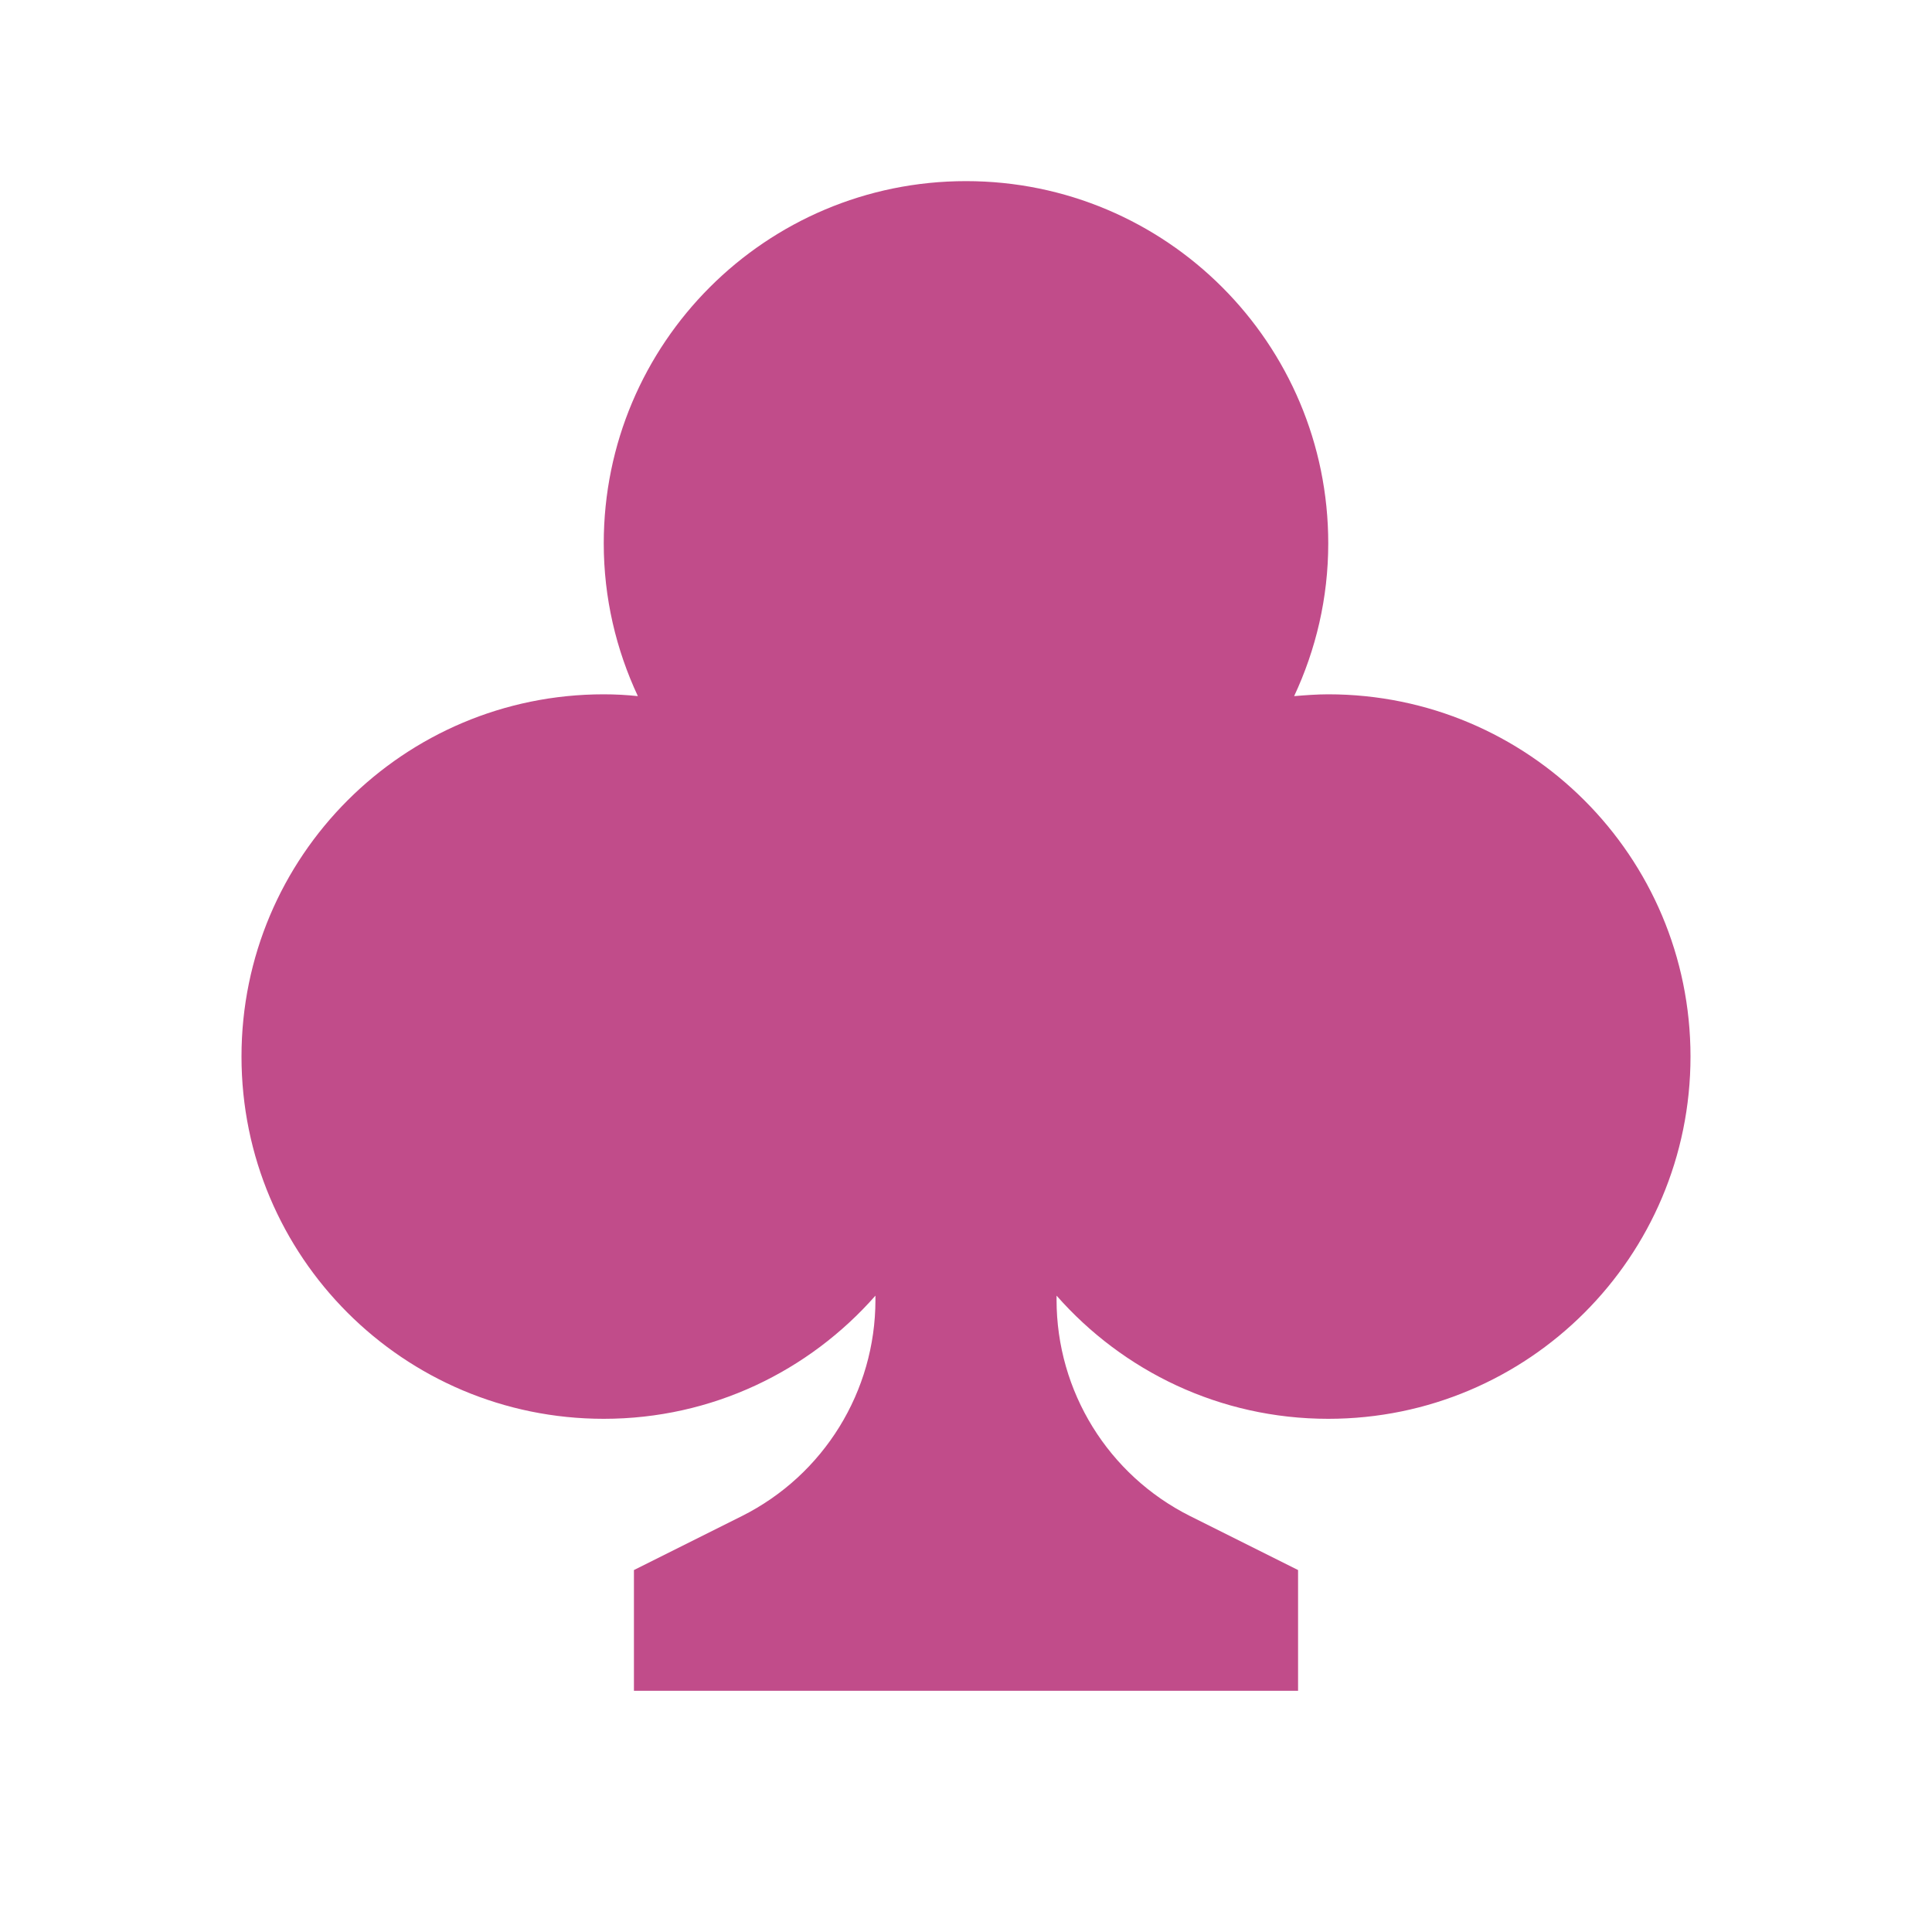
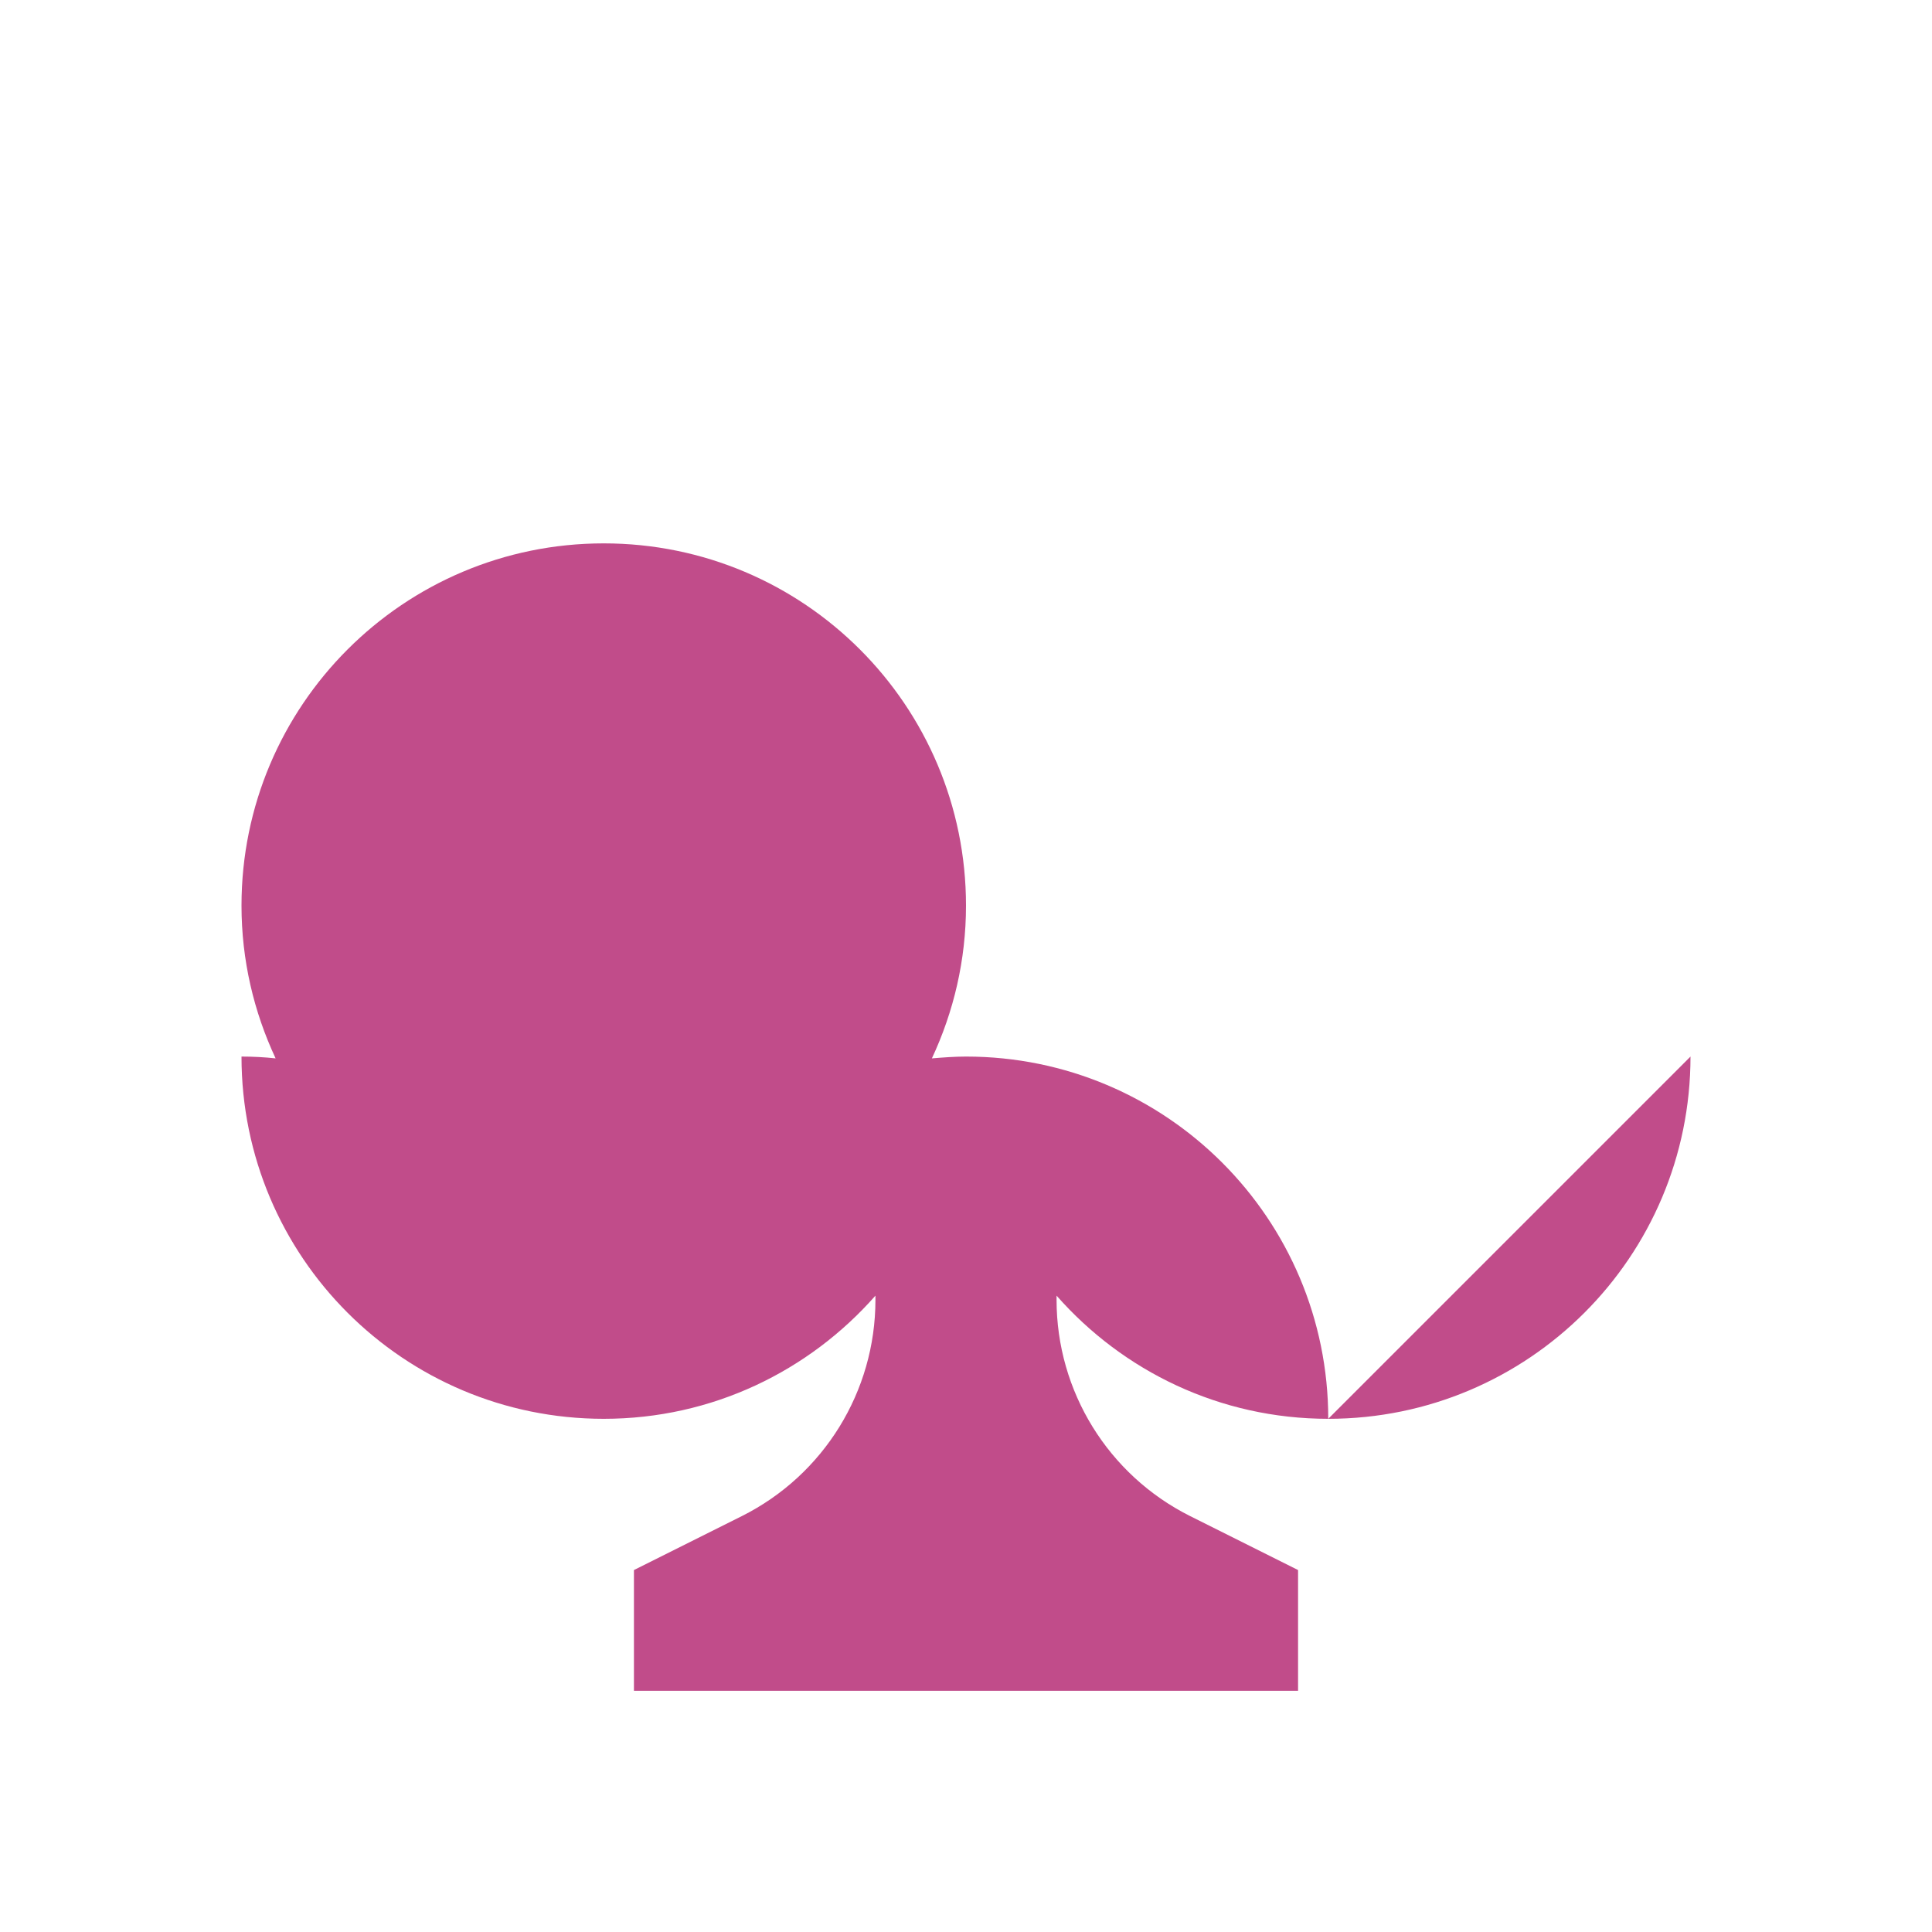
<svg xmlns="http://www.w3.org/2000/svg" viewBox="0 0 64 64">
  <defs fill="#C14C8A" />
-   <path d="m56,35c0,6.63-5.37,12-12,12-3.59,0-6.8-1.58-9-4.08v.14c0,3.03,1.71,5.8,4.42,7.16l3.58,1.79v4h-22v-4l3.58-1.79c2.71-1.36,4.42-4.13,4.42-7.16v-.14c-2.2,2.5-5.41,4.08-9,4.08-6.63,0-12-5.37-12-12s5.37-12,12-12c.38,0,.76.02,1.13.06-.72-1.54-1.13-3.25-1.13-5.06,0-6.63,5.37-12,12-12s12,5.37,12,12c0,1.81-.41,3.52-1.13,5.06.37-.03.75-.06,1.13-.06,6.63,0,12,5.37,12,12Z" fill="#C14C8A" />
+   <path d="m56,35c0,6.63-5.37,12-12,12-3.59,0-6.8-1.58-9-4.08v.14c0,3.03,1.71,5.8,4.42,7.16l3.58,1.79v4h-22v-4l3.58-1.79c2.71-1.36,4.42-4.13,4.42-7.16v-.14c-2.2,2.5-5.41,4.08-9,4.08-6.63,0-12-5.37-12-12c.38,0,.76.02,1.13.06-.72-1.54-1.13-3.25-1.13-5.06,0-6.63,5.37-12,12-12s12,5.37,12,12c0,1.81-.41,3.52-1.13,5.06.37-.03.75-.06,1.13-.06,6.63,0,12,5.37,12,12Z" fill="#C14C8A" />
</svg>